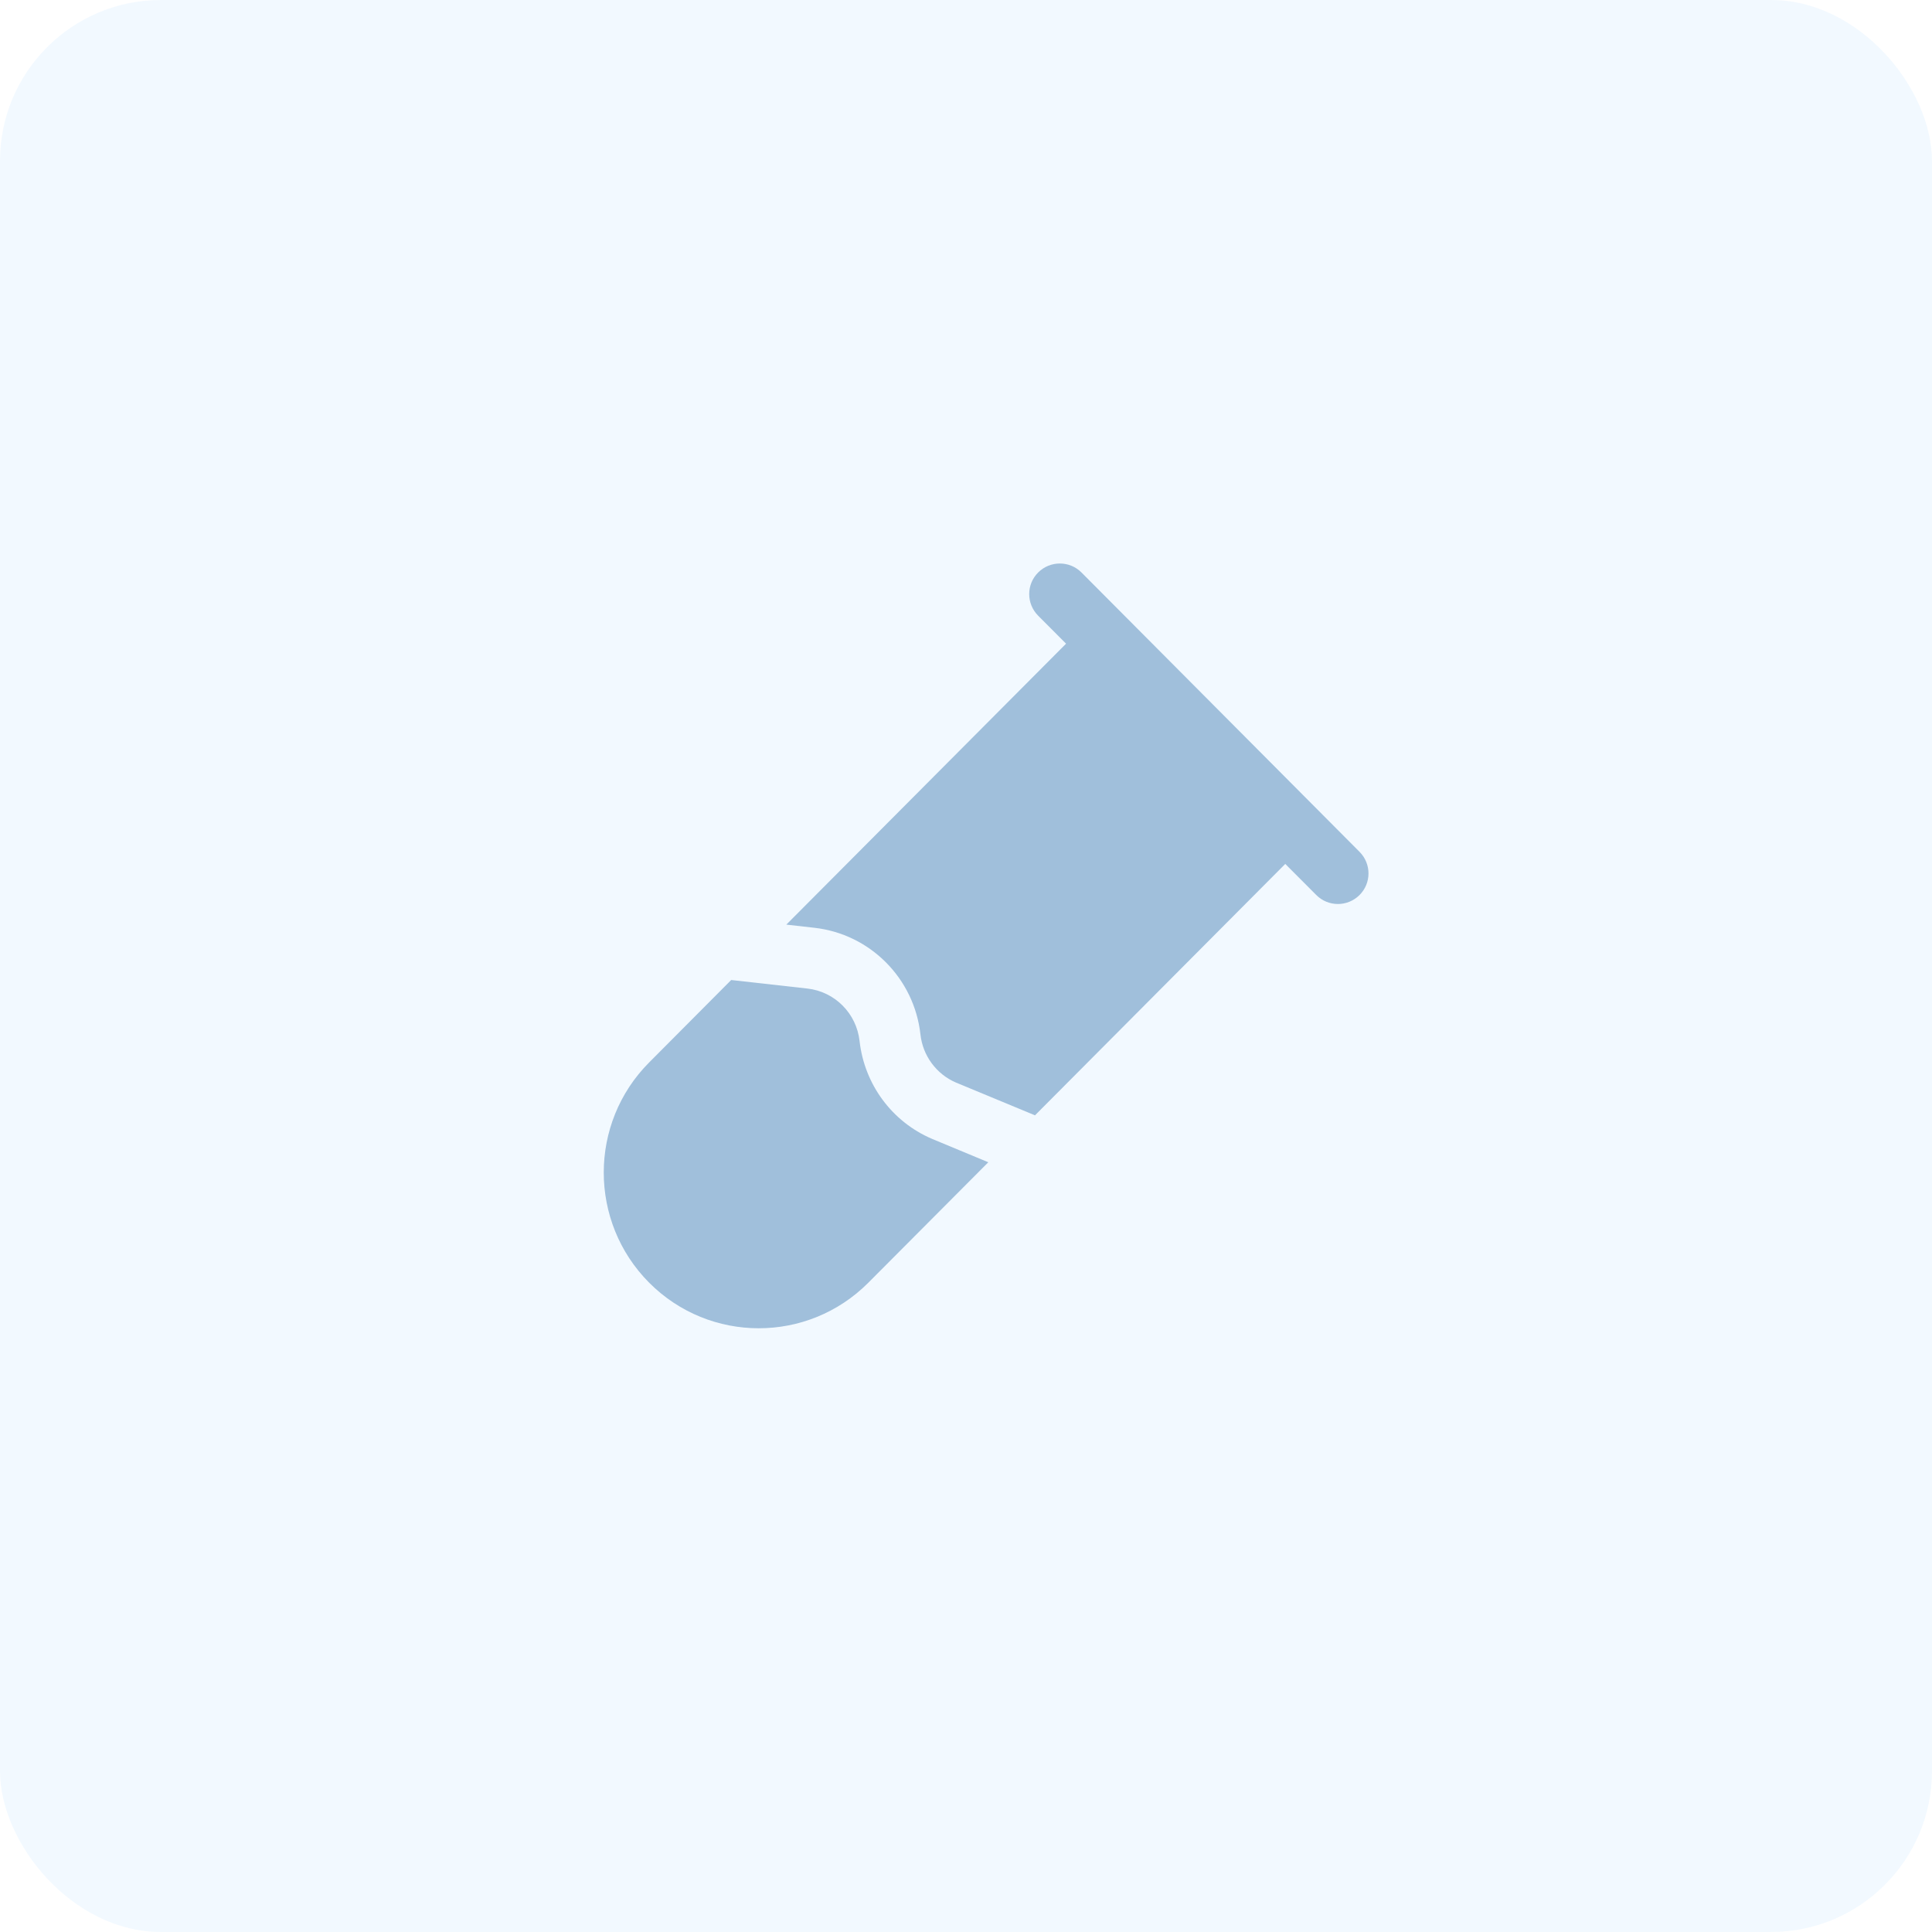
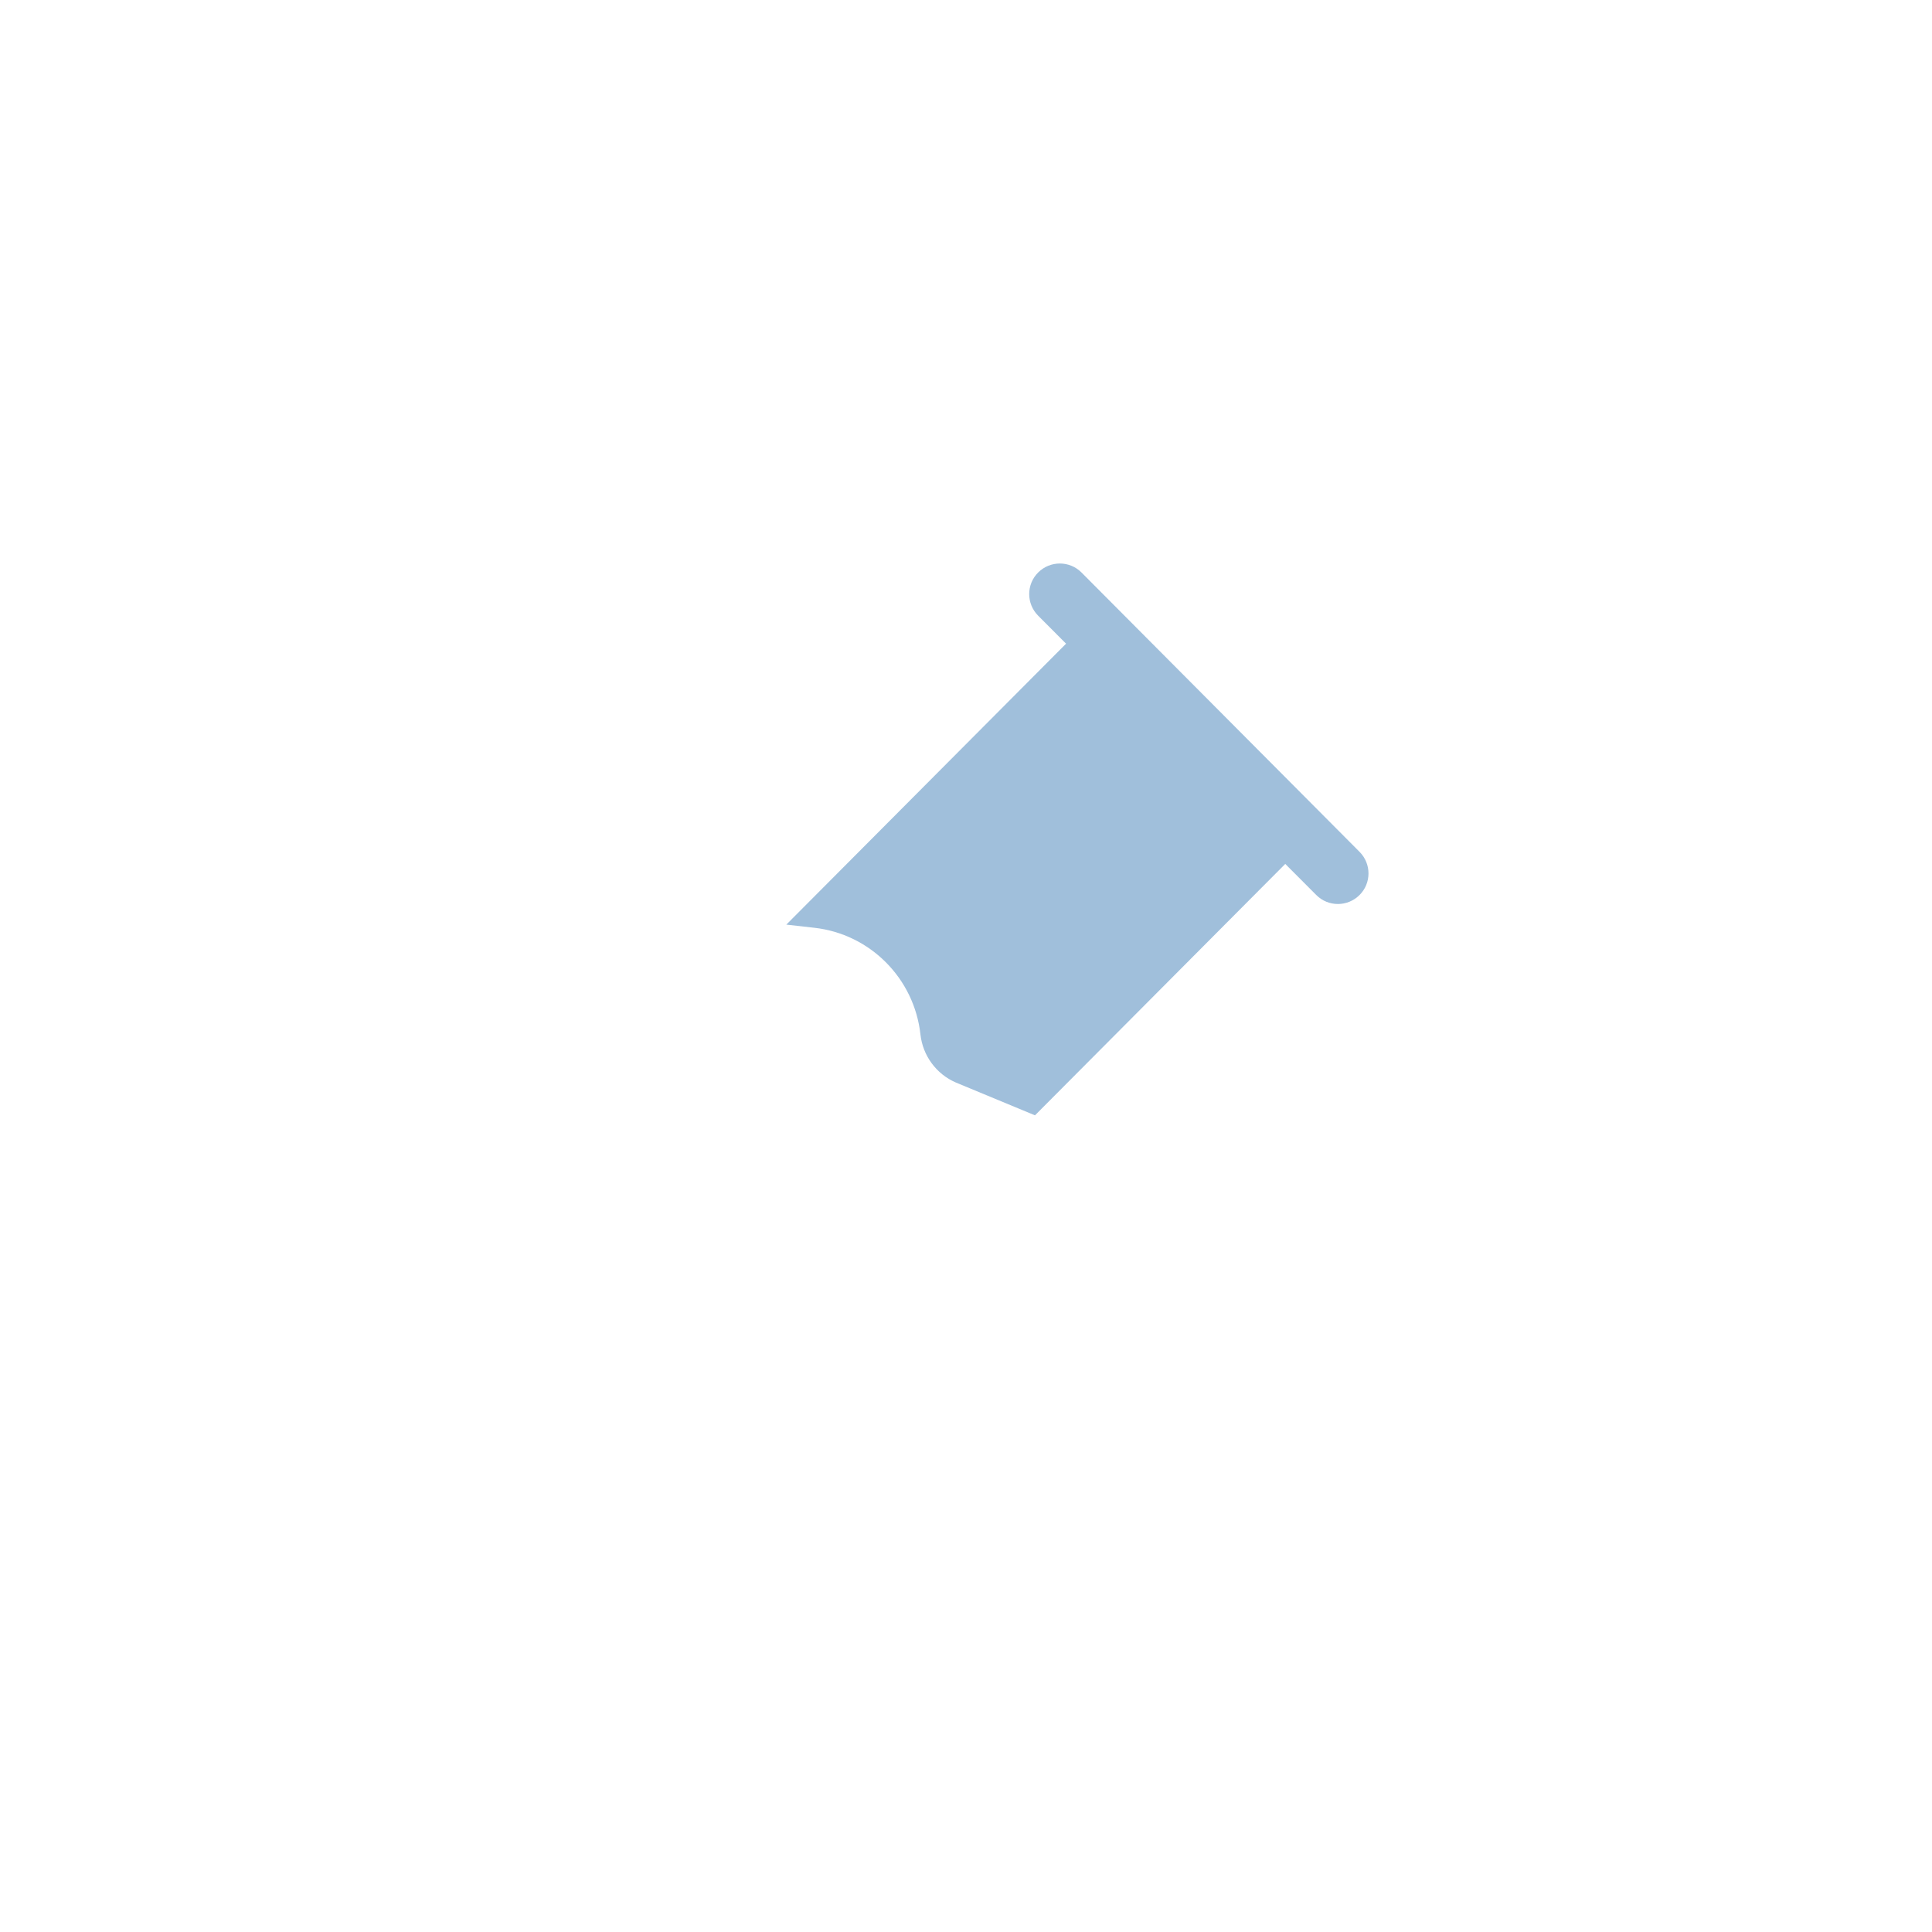
<svg xmlns="http://www.w3.org/2000/svg" width="24" height="24" viewBox="0 0 24 24" fill="none">
-   <rect width="24" height="24" rx="2" fill="#B4DAFD" fill-opacity="0.17" />
  <path d="M13.435 7.112C13.287 6.963 13.046 6.963 12.897 7.111C12.748 7.259 12.748 7.499 12.896 7.648L13.243 7.996L9.768 11.486L10.114 11.525C10.809 11.602 11.357 12.154 11.434 12.85C11.463 13.114 11.631 13.342 11.873 13.447L12.857 13.855L15.966 10.732L16.351 11.118C16.499 11.267 16.739 11.267 16.888 11.119C17.037 10.971 17.037 10.731 16.889 10.582L13.435 7.112Z" fill="#A0BFDB" />
-   <path d="M8.064 13.198L9.083 12.174L10.029 12.28C10.37 12.318 10.64 12.588 10.678 12.933C10.738 13.469 11.079 13.933 11.575 14.146L12.277 14.438L10.787 15.934C10.035 16.689 8.816 16.689 8.064 15.934C7.312 15.178 7.312 13.953 8.064 13.198Z" fill="#A0BFDB" />
</svg>